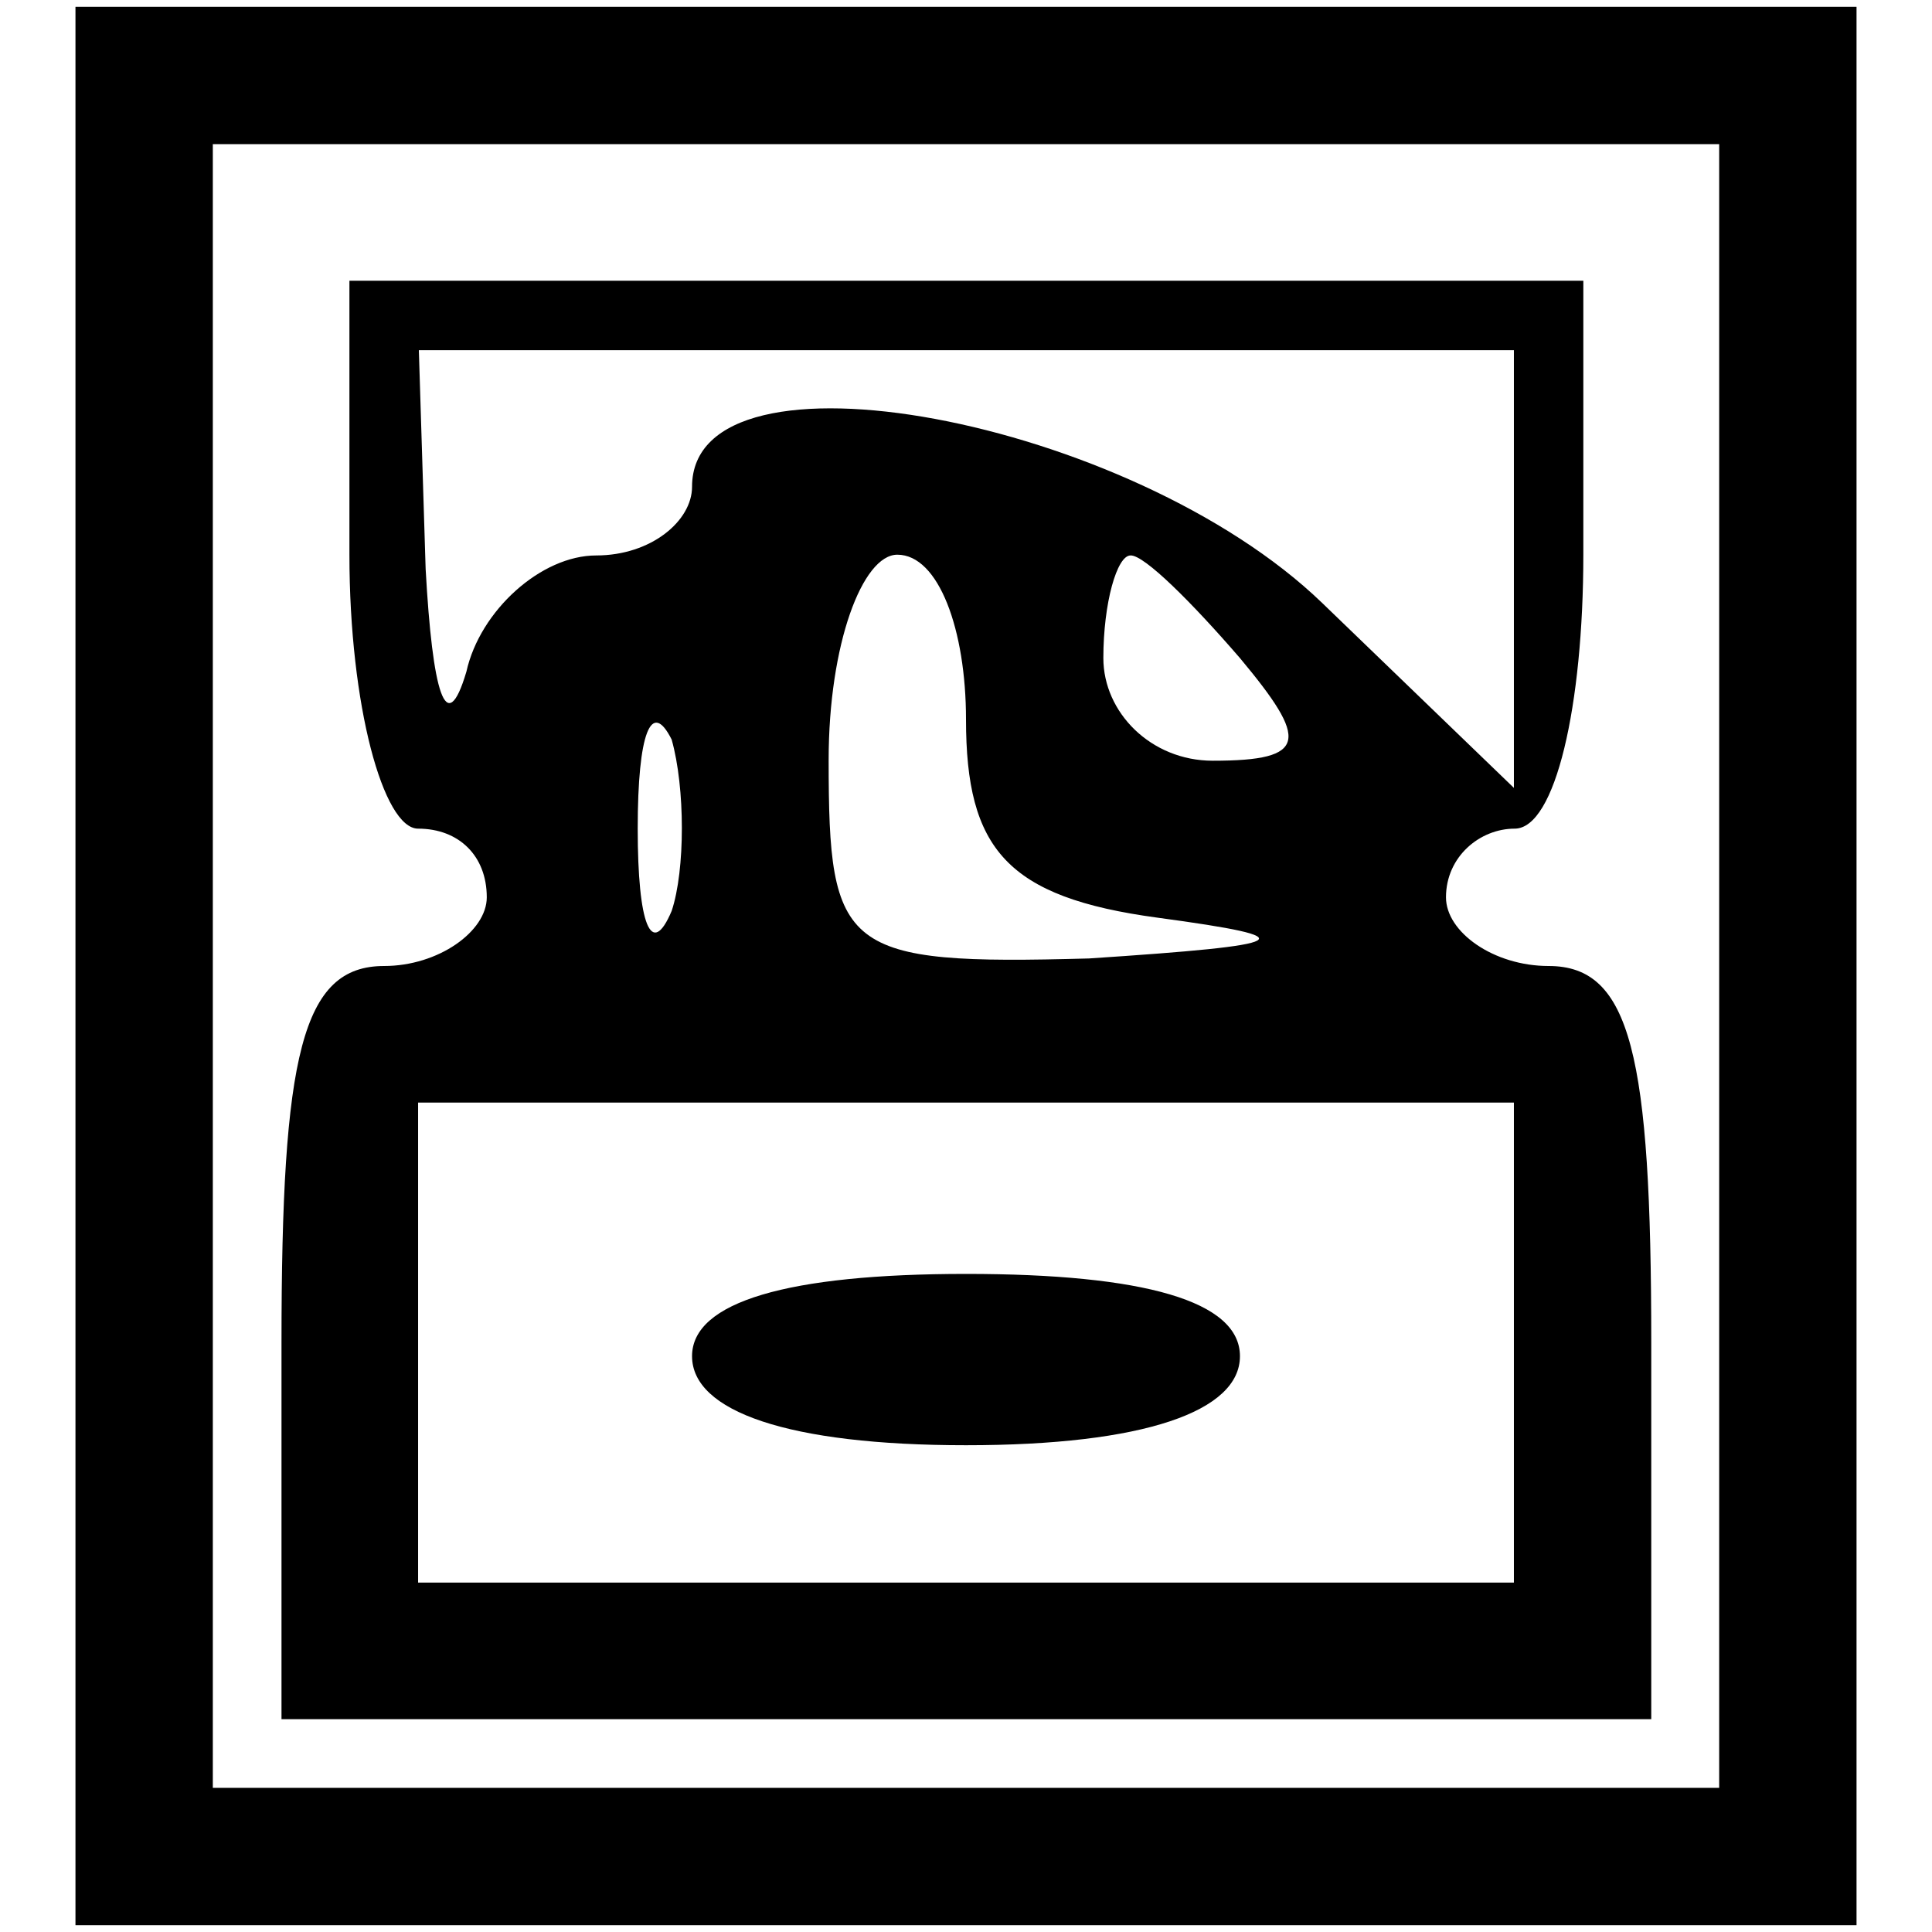
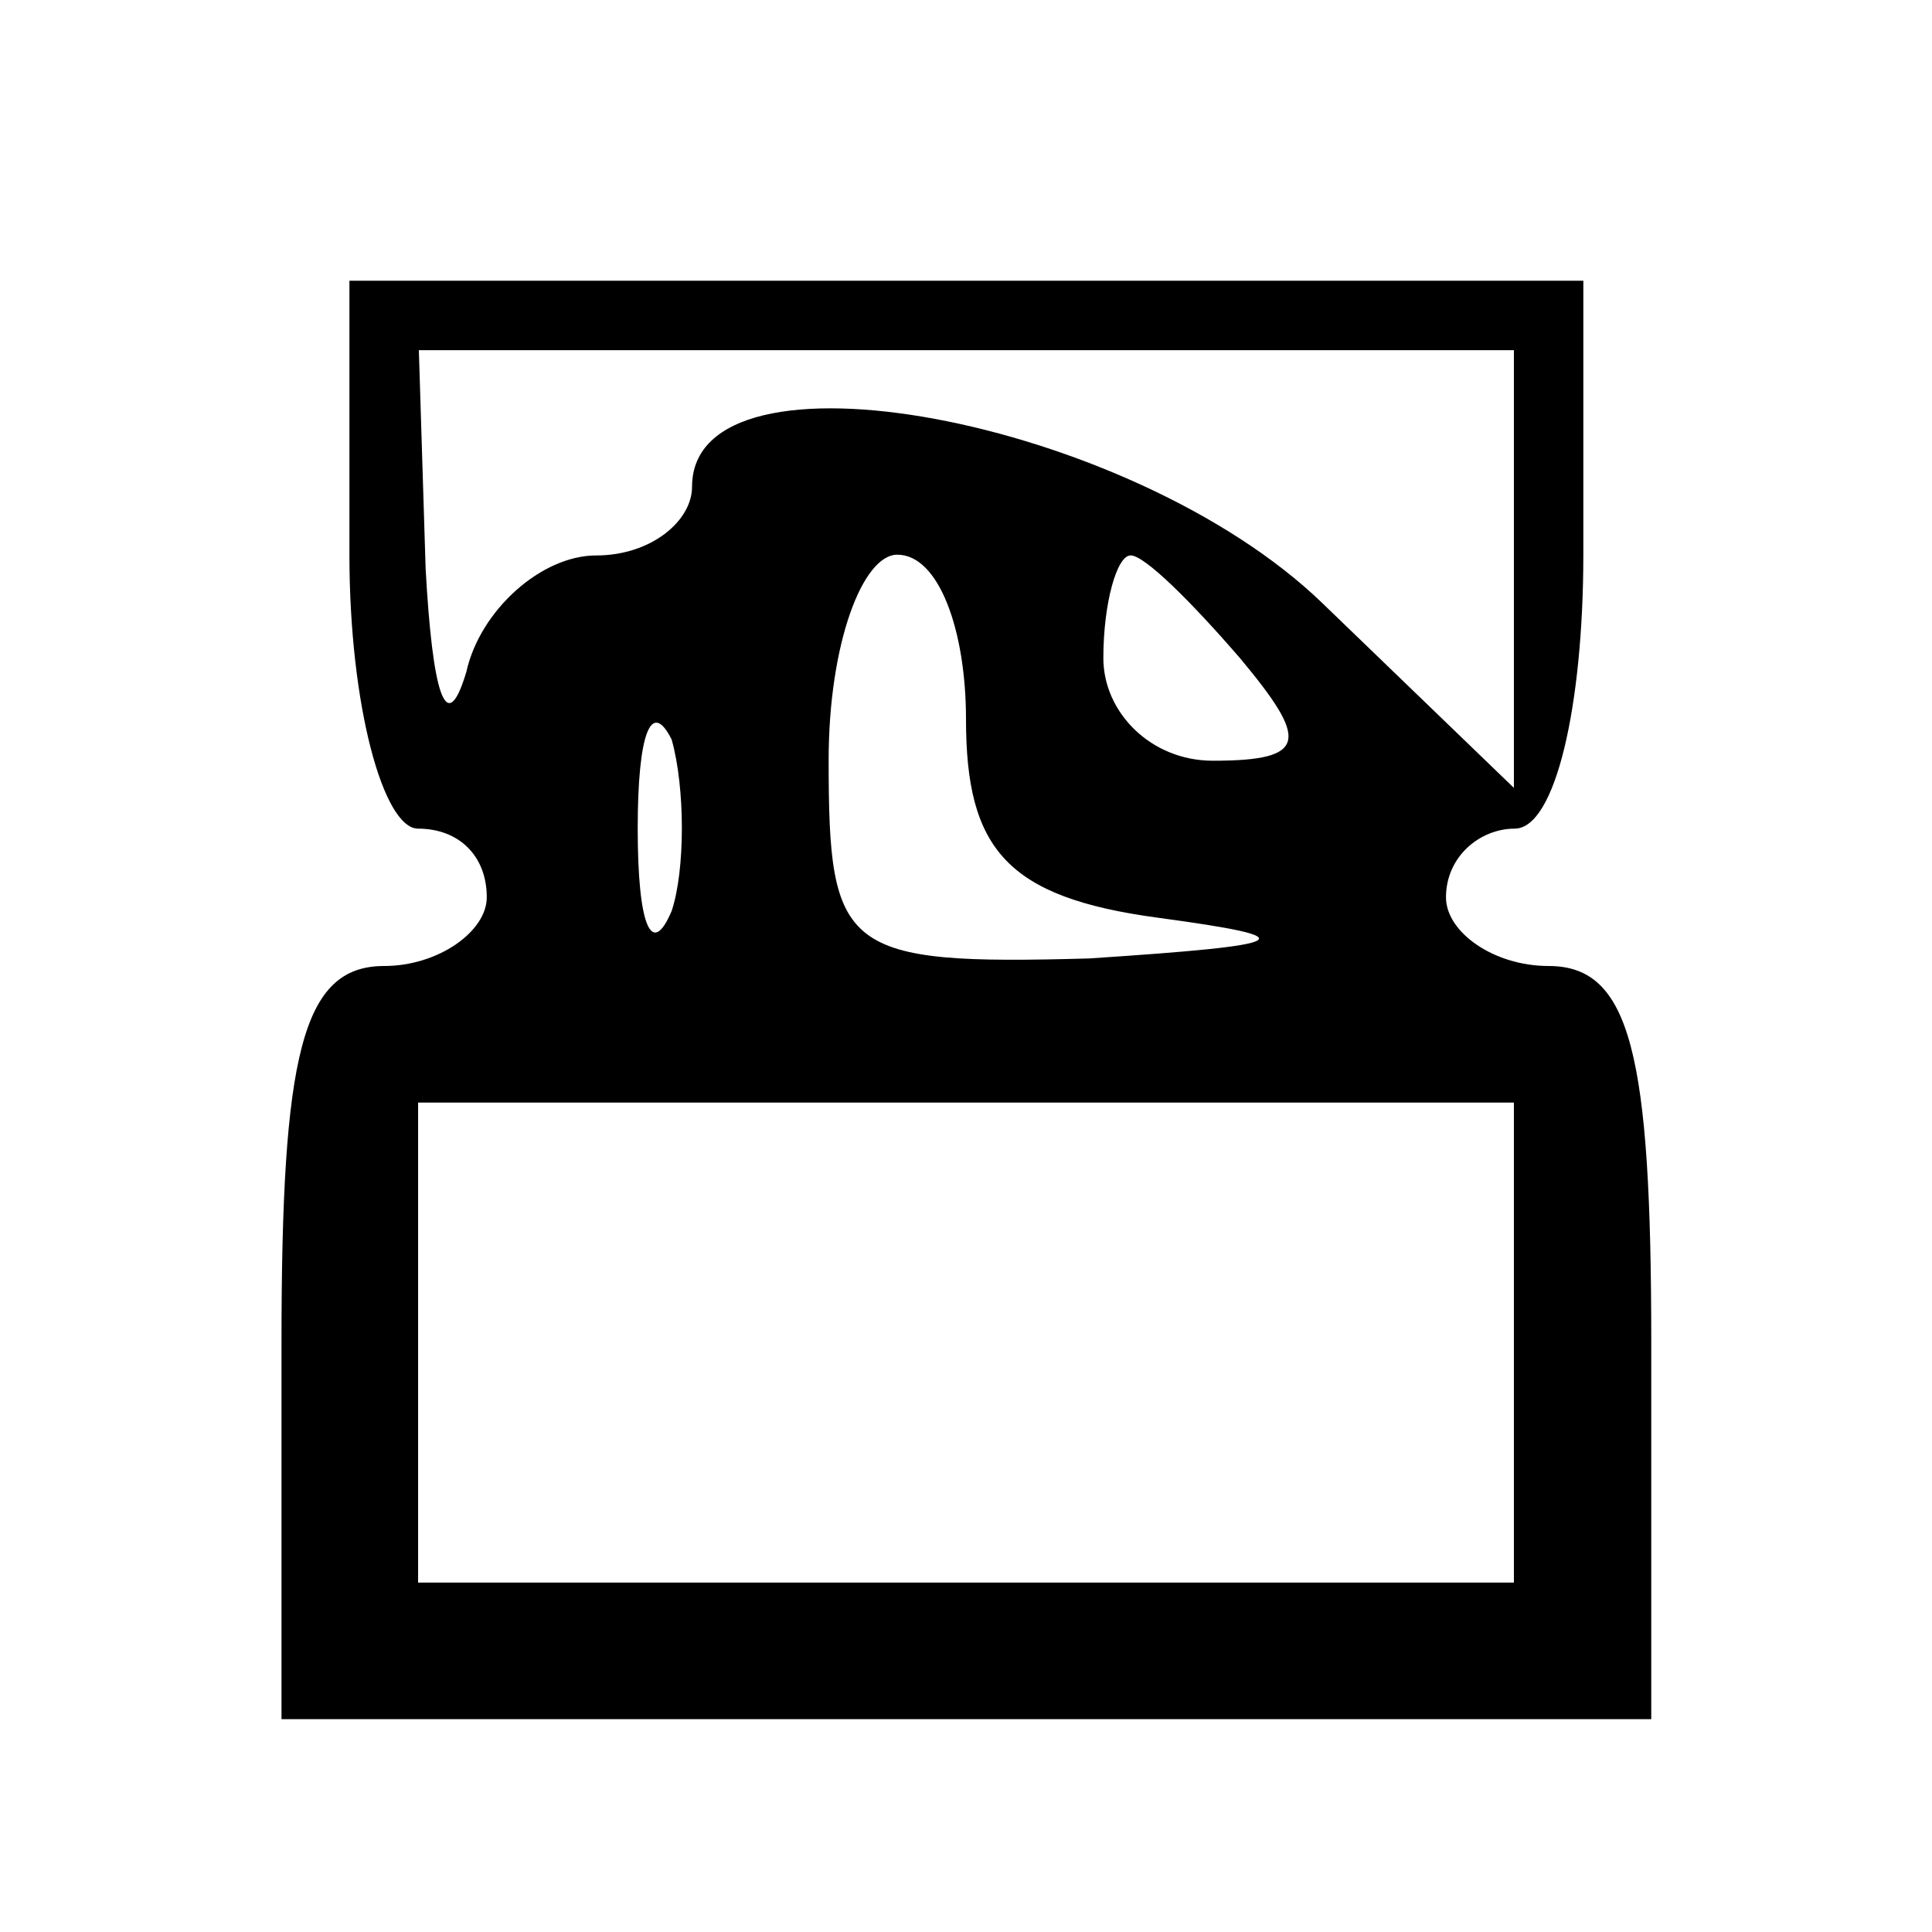
<svg xmlns="http://www.w3.org/2000/svg" version="1.1" x="0px" y="0px" viewBox="0 0 256 256" enable-background="new 0 0 256 256" xml:space="preserve">
  <g>
    <g>
      <g>
-         <path fill="#000000" d="M10,128v127.1h118h118V128V0.9H128H10V128z M227.8,128v108.9H128H28.2V128V19.1H128h99.8V128z" />
        <path fill="#000000" d="M46.3,73.5c0,20,4.5,36.3,9.1,36.3c5.4,0,9.1,3.6,9.1,9.1c0,4.5-6.4,9.1-13.6,9.1c-10.9,0-13.6,11.8-13.6,49.9v49.9H128h90.8v-49.9c0-38.1-2.7-49.9-13.6-49.9c-7.3,0-13.6-4.5-13.6-9.1c0-5.4,4.5-9.1,9.1-9.1c5.4,0,9.1-16.3,9.1-36.3V37.2H128H46.3V73.5z M200.6,75.4v29l-25.4-24.5c-25.4-24.5-83.5-35.4-83.5-15.4c0,4.5-5.4,9.1-12.7,9.1c-7.3,0-15.4,7.3-17.2,15.4c-2.7,9.1-4.5,2.7-5.4-13.6l-0.9-29H128h72.6V75.4z M128,95.3c0,17.2,5.4,23.6,25.4,26.3c20,2.7,18.2,3.6-9.1,5.4c-32.7,0.9-34.5-0.9-34.5-26.3c0-15.4,4.5-27.2,9.1-27.2C124.4,73.5,128,83.5,128,95.3z M164.3,87.2c9.1,10.9,9.1,13.6-3.6,13.6c-8.2,0-14.5-6.4-14.5-13.6c0-7.3,1.8-13.6,3.6-13.6C151.6,73.5,158,79.9,164.3,87.2z M89,120.7c-2.7,6.4-4.5,1.8-4.5-10.9c0-12.7,1.8-17.2,4.5-11.8C90.8,104.4,90.8,115.3,89,120.7z M200.6,177.9v31.8H128H55.4v-31.8v-31.8H128h72.6V177.9z" />
-         <path fill="#000000" d="M91.7,179.7c0,7.3,12.7,11.8,36.3,11.8c23.6,0,36.3-4.5,36.3-11.8s-12.7-10.9-36.3-10.9C104.4,168.8,91.7,172.5,91.7,179.7z" />
      </g>
    </g>
  </g>
</svg>